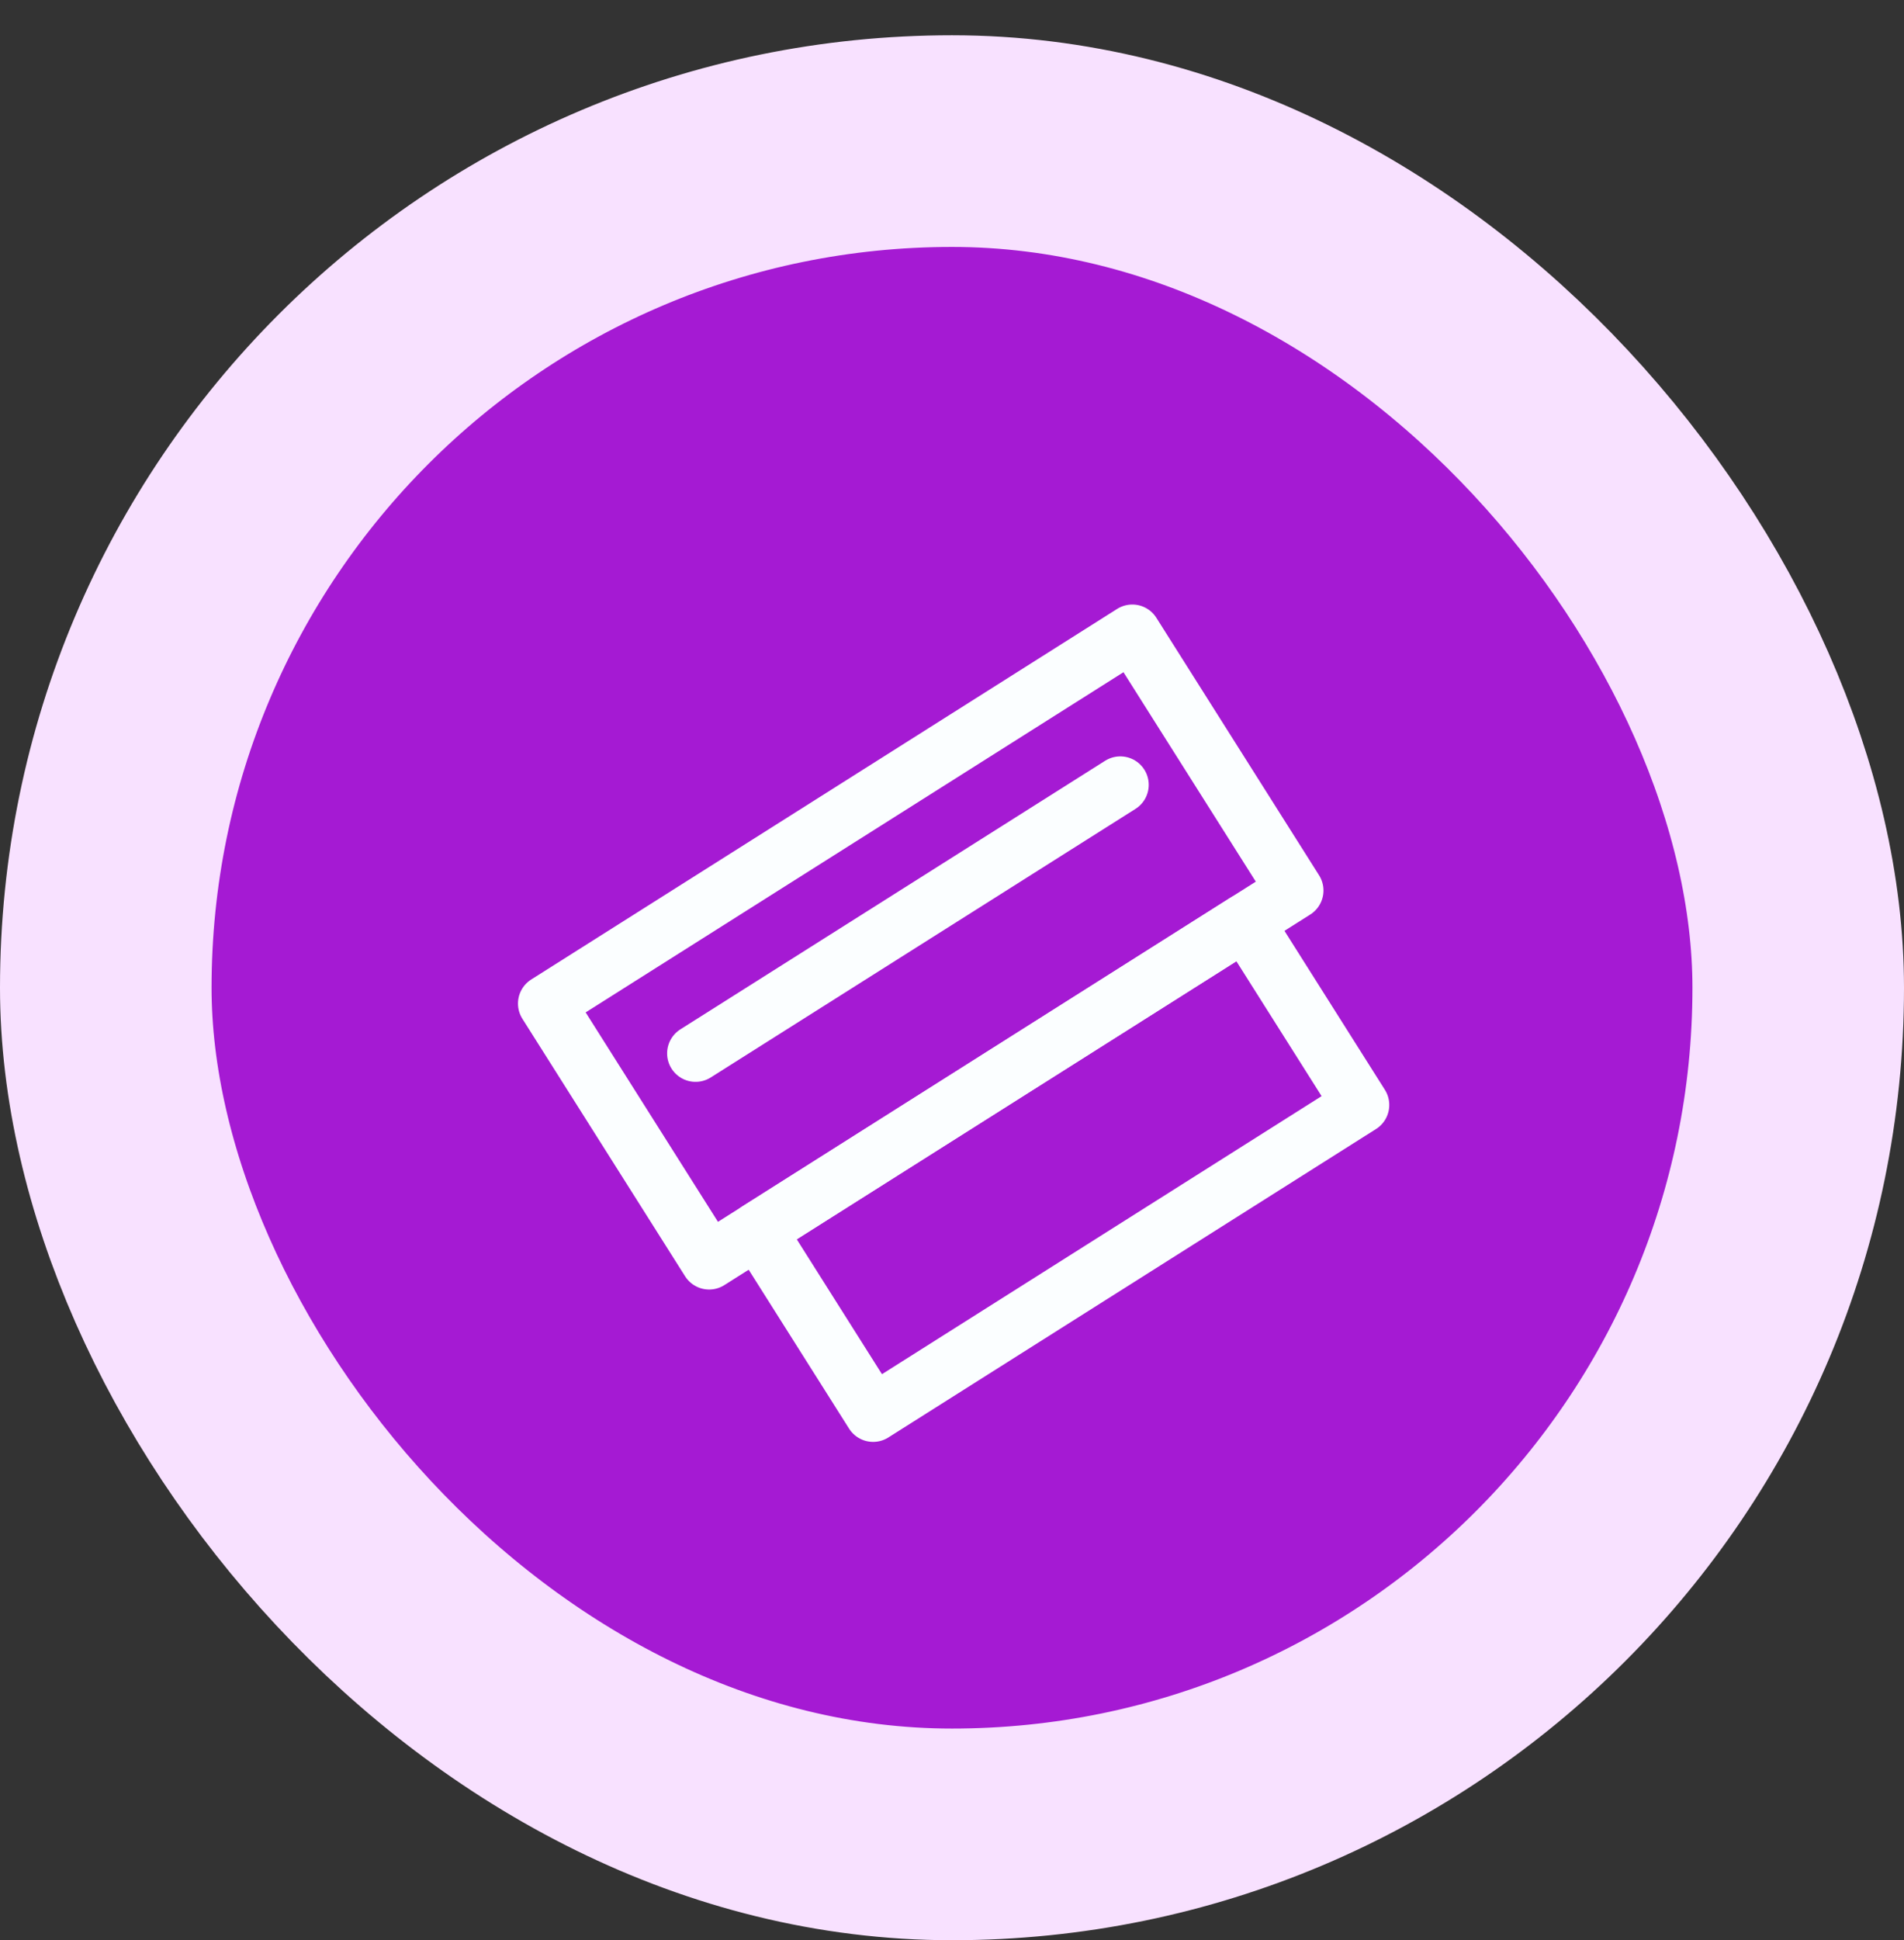
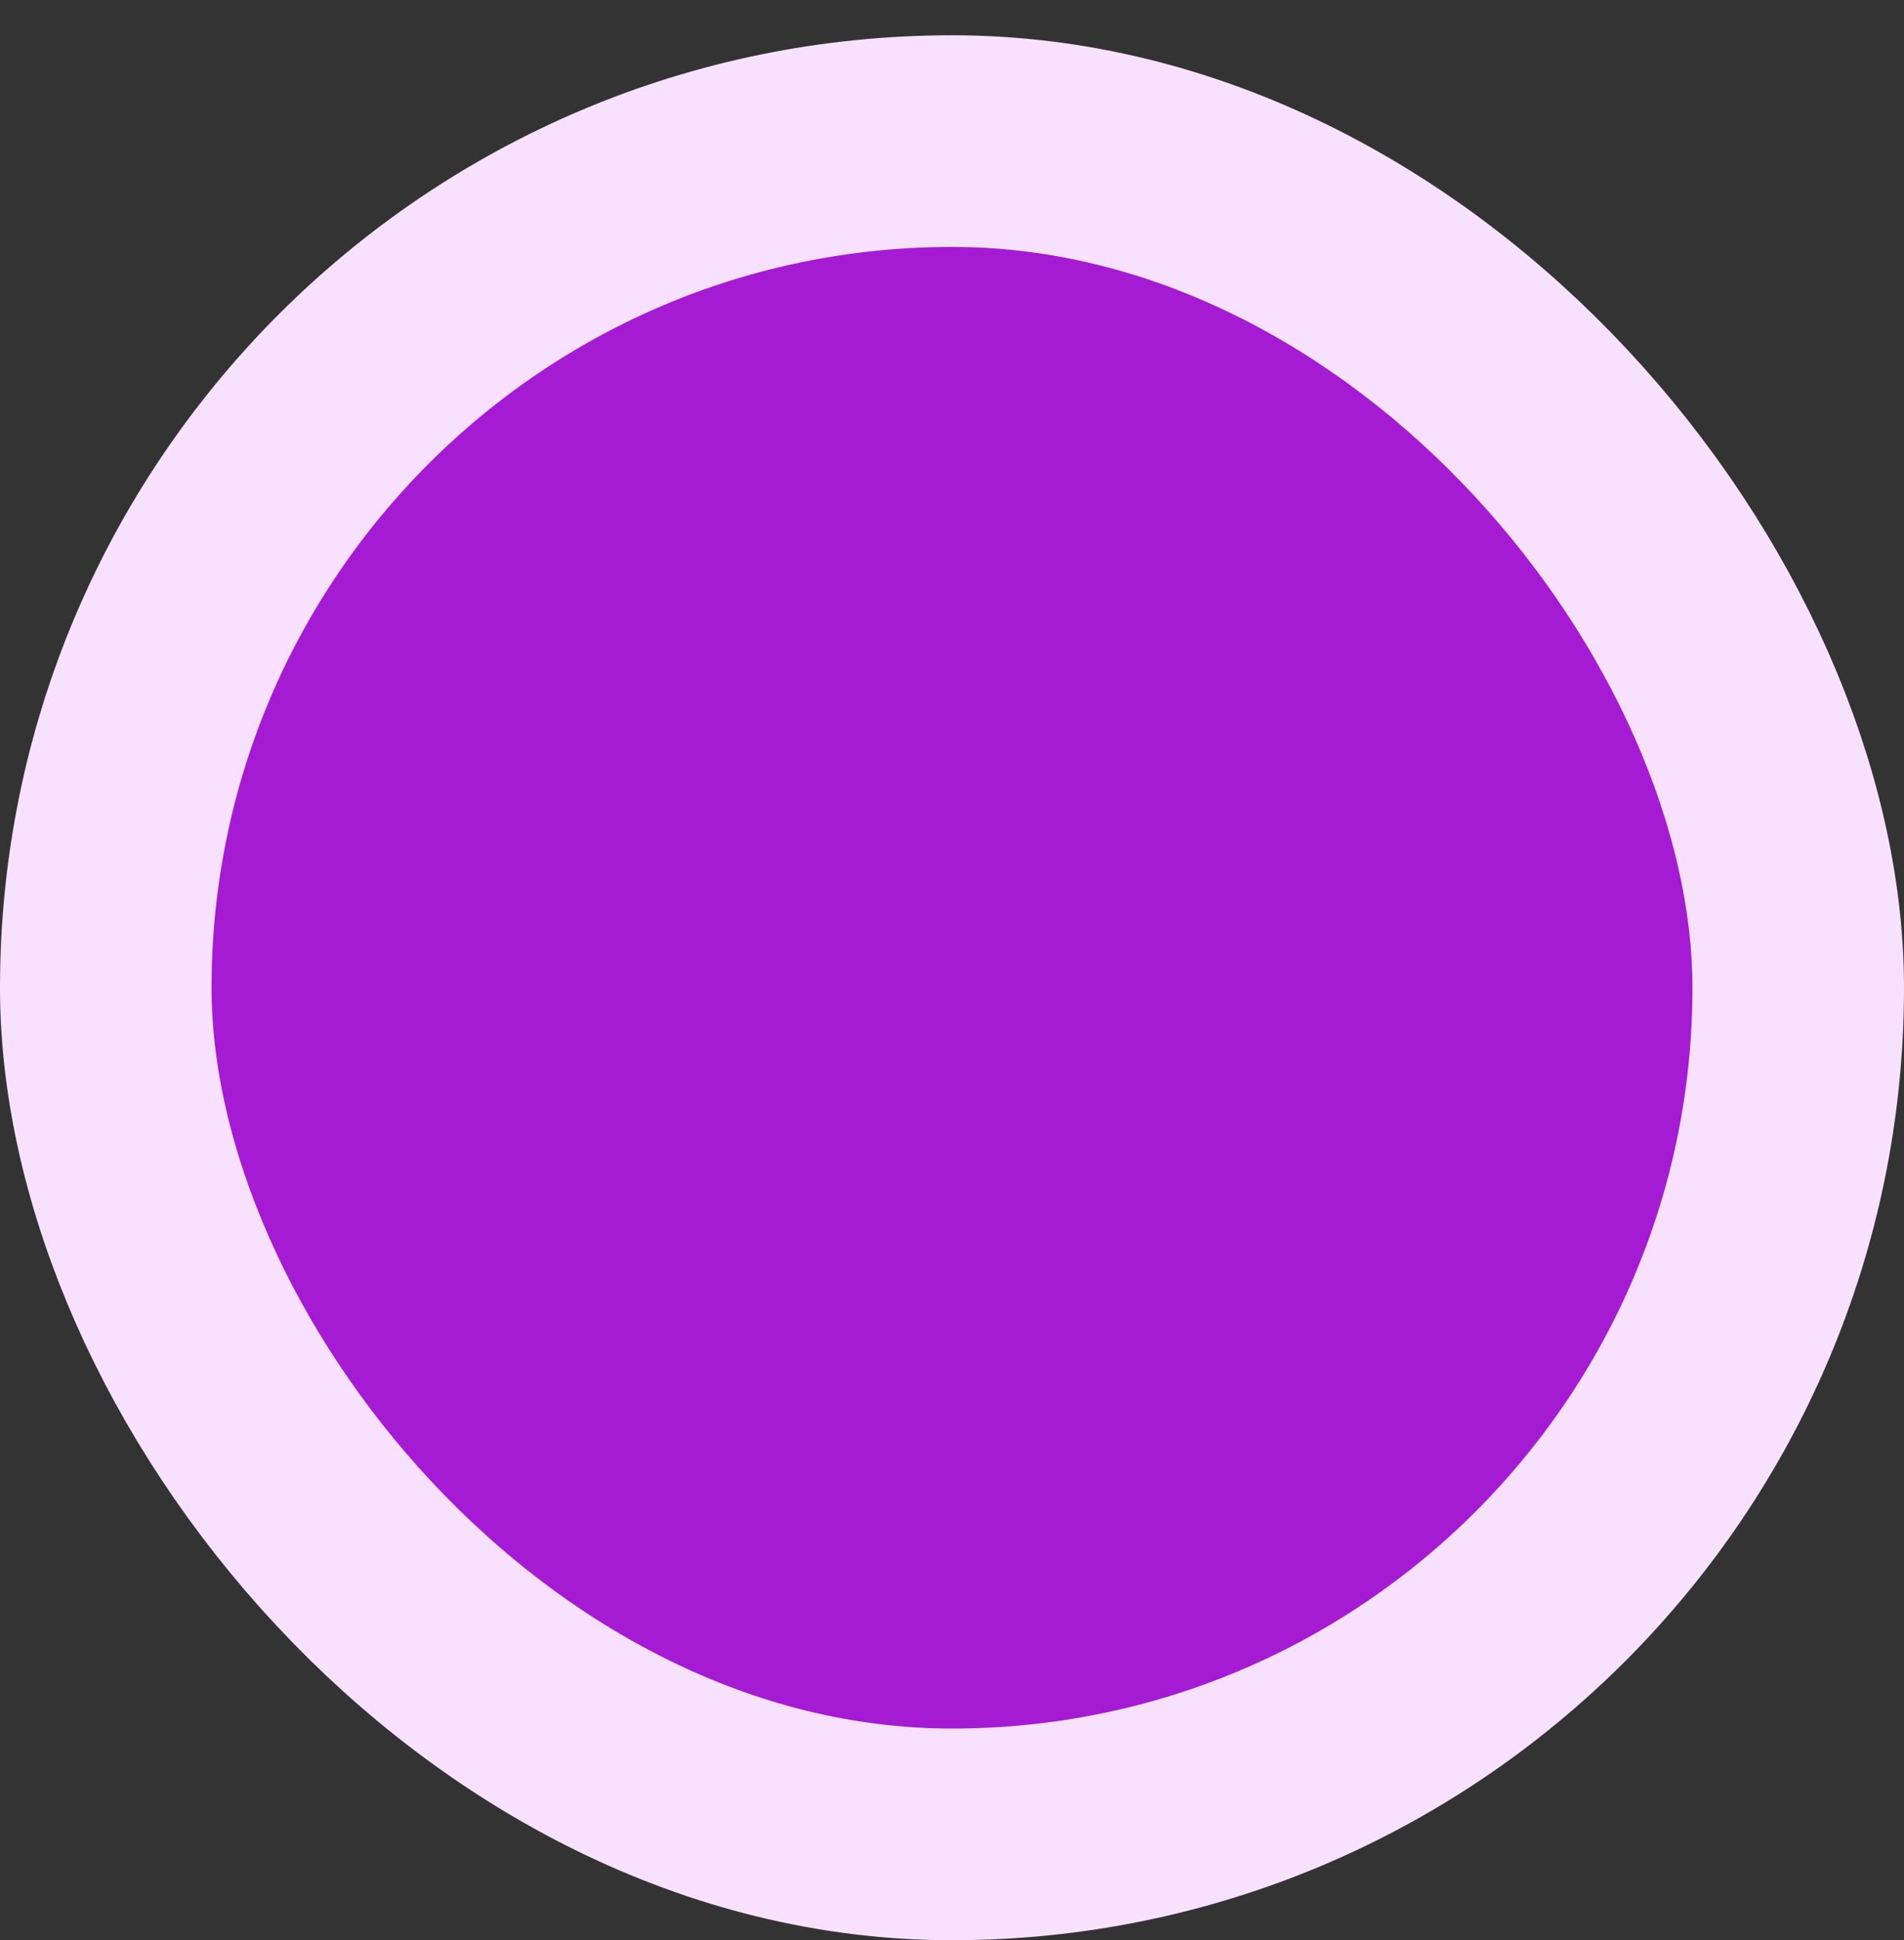
<svg xmlns="http://www.w3.org/2000/svg" width="54" height="55" viewBox="0 0 54 55" fill="none">
  <rect x="0" y="0" width="54" height="55" fill="#333333" stroke="none" />
  <rect x="3" y="4" width="48" height="48" rx="24" fill="#A51AD3" />
  <rect x="3" y="4" width="48" height="48" rx="24" stroke="#F8E1FF" stroke-width="6" />
  <g clip-path="url(#clip0_999_2681)">
-     <path d="M32.114 17.943L15.497 28.448L20.112 35.748L36.729 25.243L32.114 17.943Z" stroke="#FBFEFF" stroke-width="1.613" stroke-linecap="round" stroke-linejoin="round" />
-     <path d="M35.316 26.136L21.484 34.88L24.763 40.067L38.595 31.323L35.316 26.136Z" stroke="#FBFEFF" stroke-width="1.613" stroke-linecap="round" stroke-linejoin="round" />
    <path d="M19.727 29.861L31.773 22.248" stroke="#FBFEFF" stroke-width="1.613" stroke-linecap="round" stroke-linejoin="round" />
  </g>
  <defs>
    <clipPath id="clip0_999_2681">
-       <rect width="25" height="25" fill="white" transform="translate(14.5 16.68)" />
-     </clipPath>
+       </clipPath>
  </defs>
</svg>